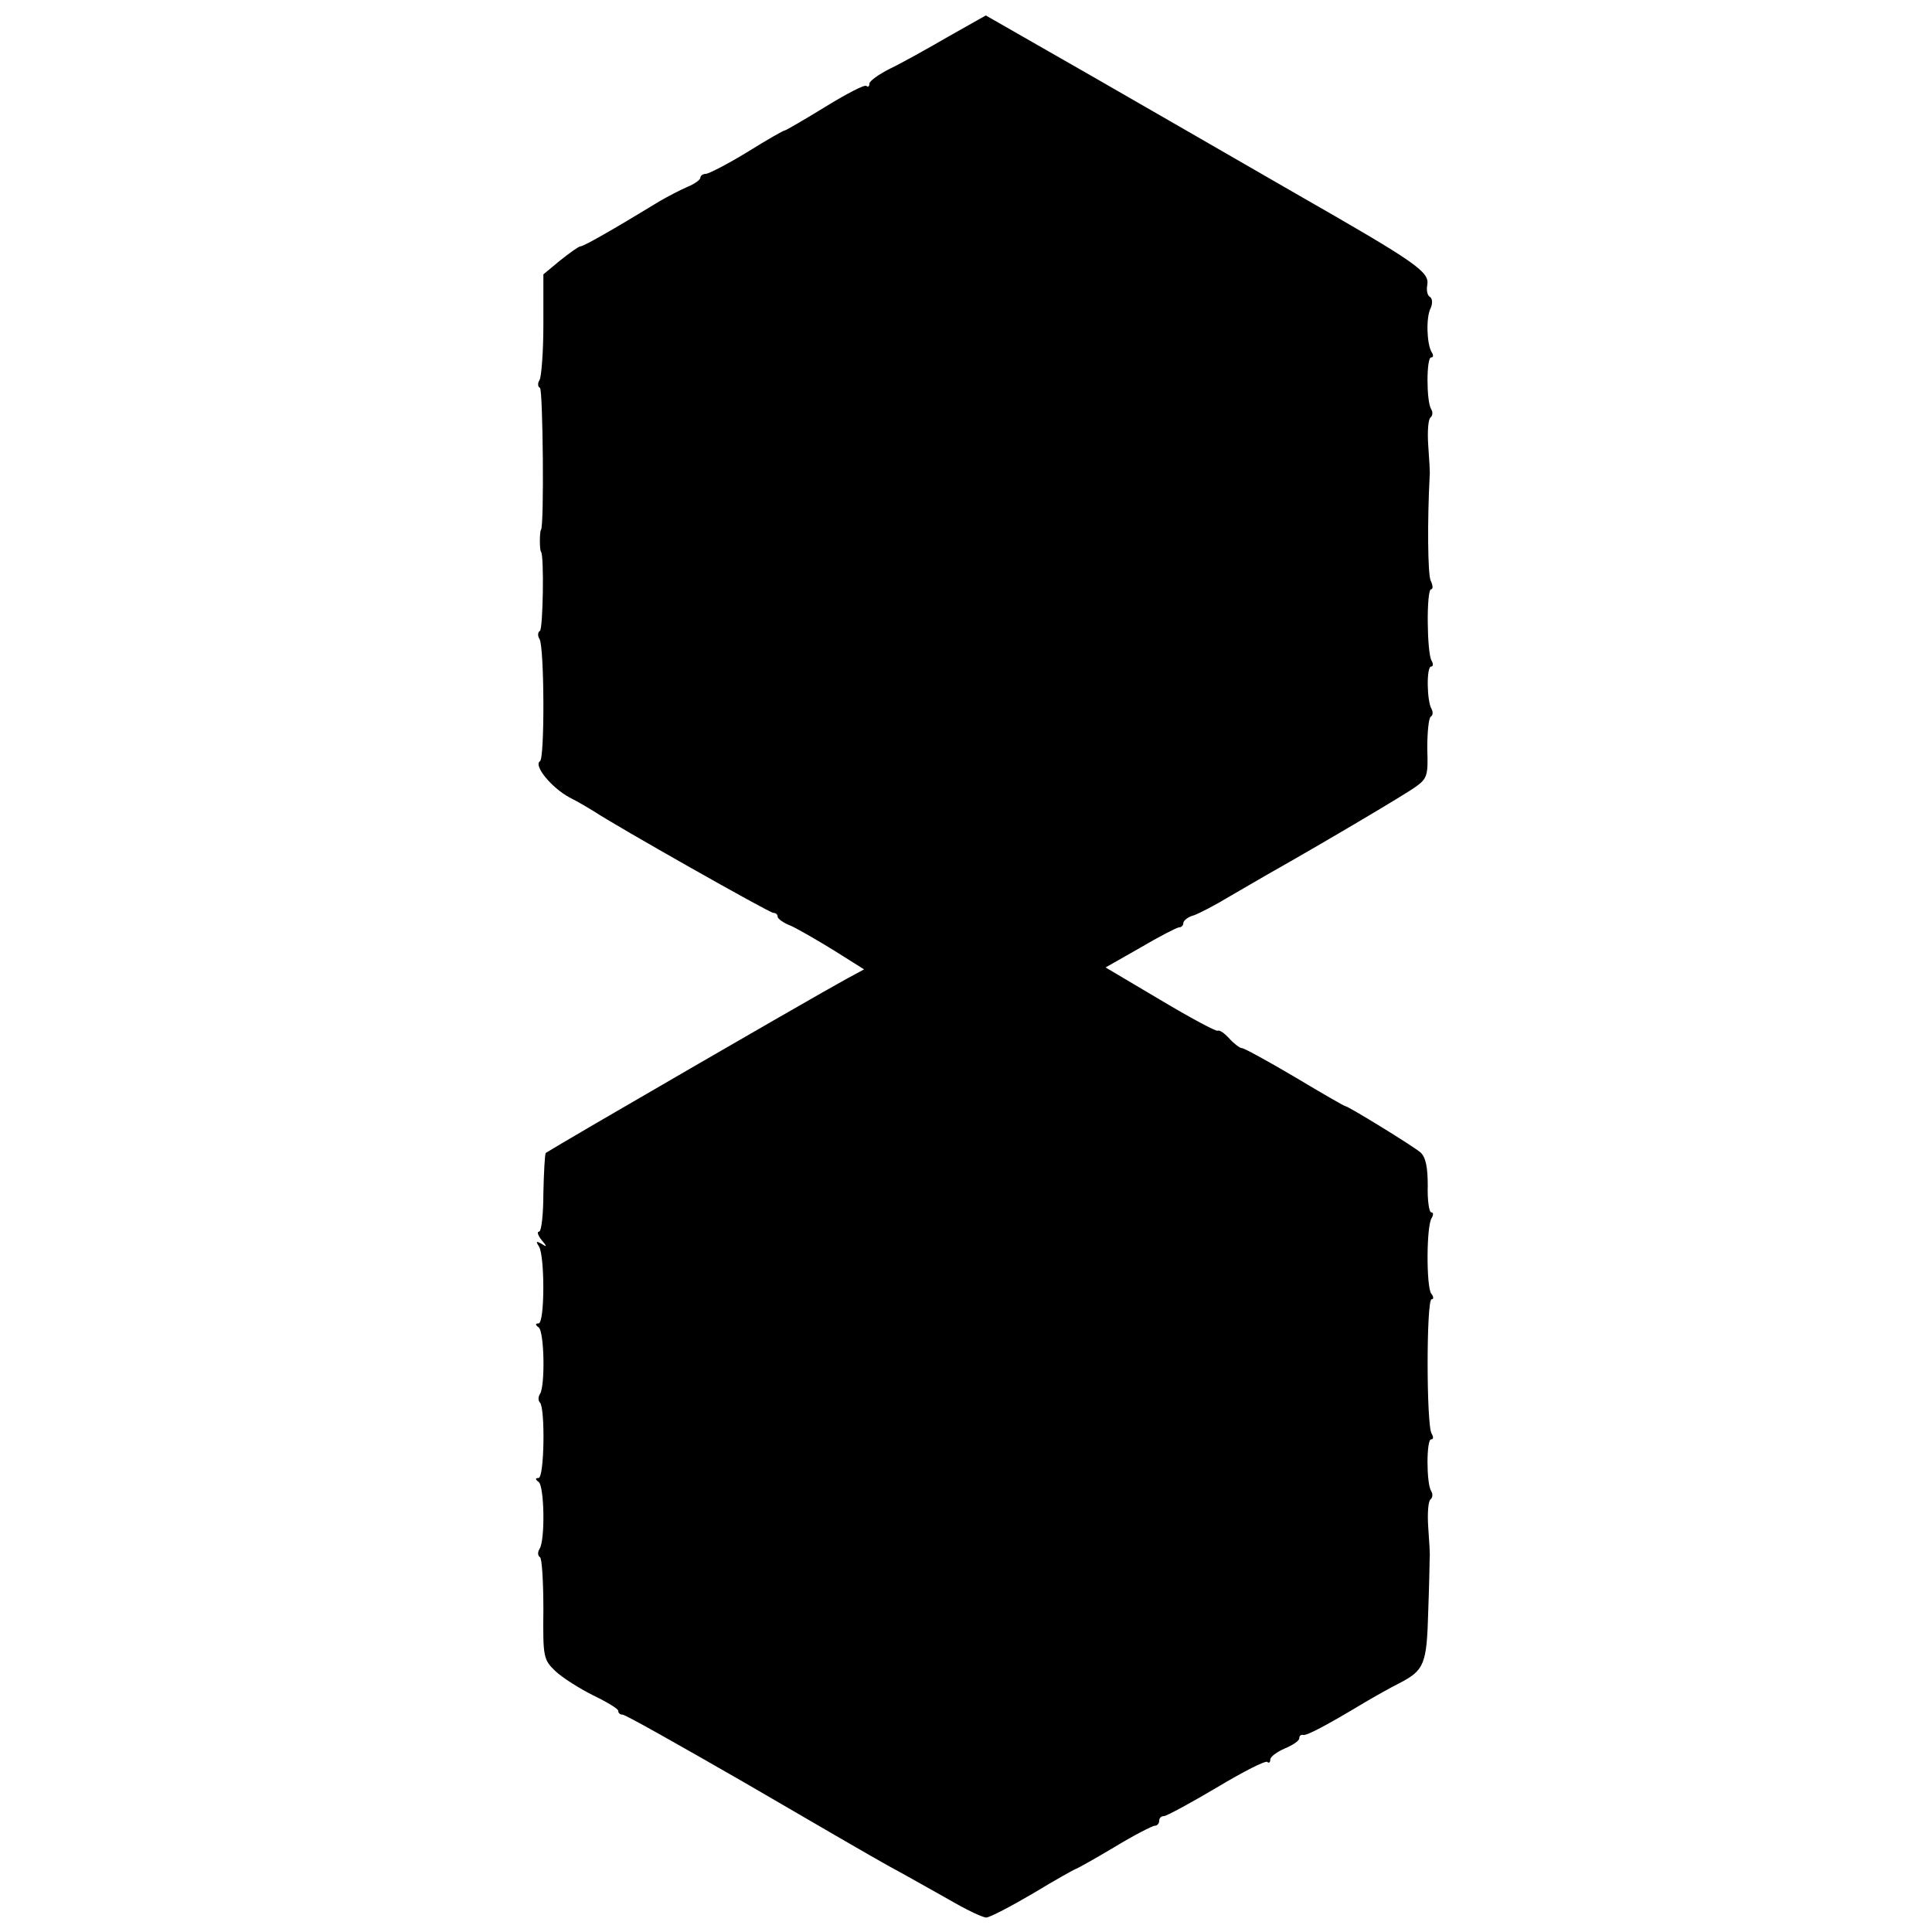
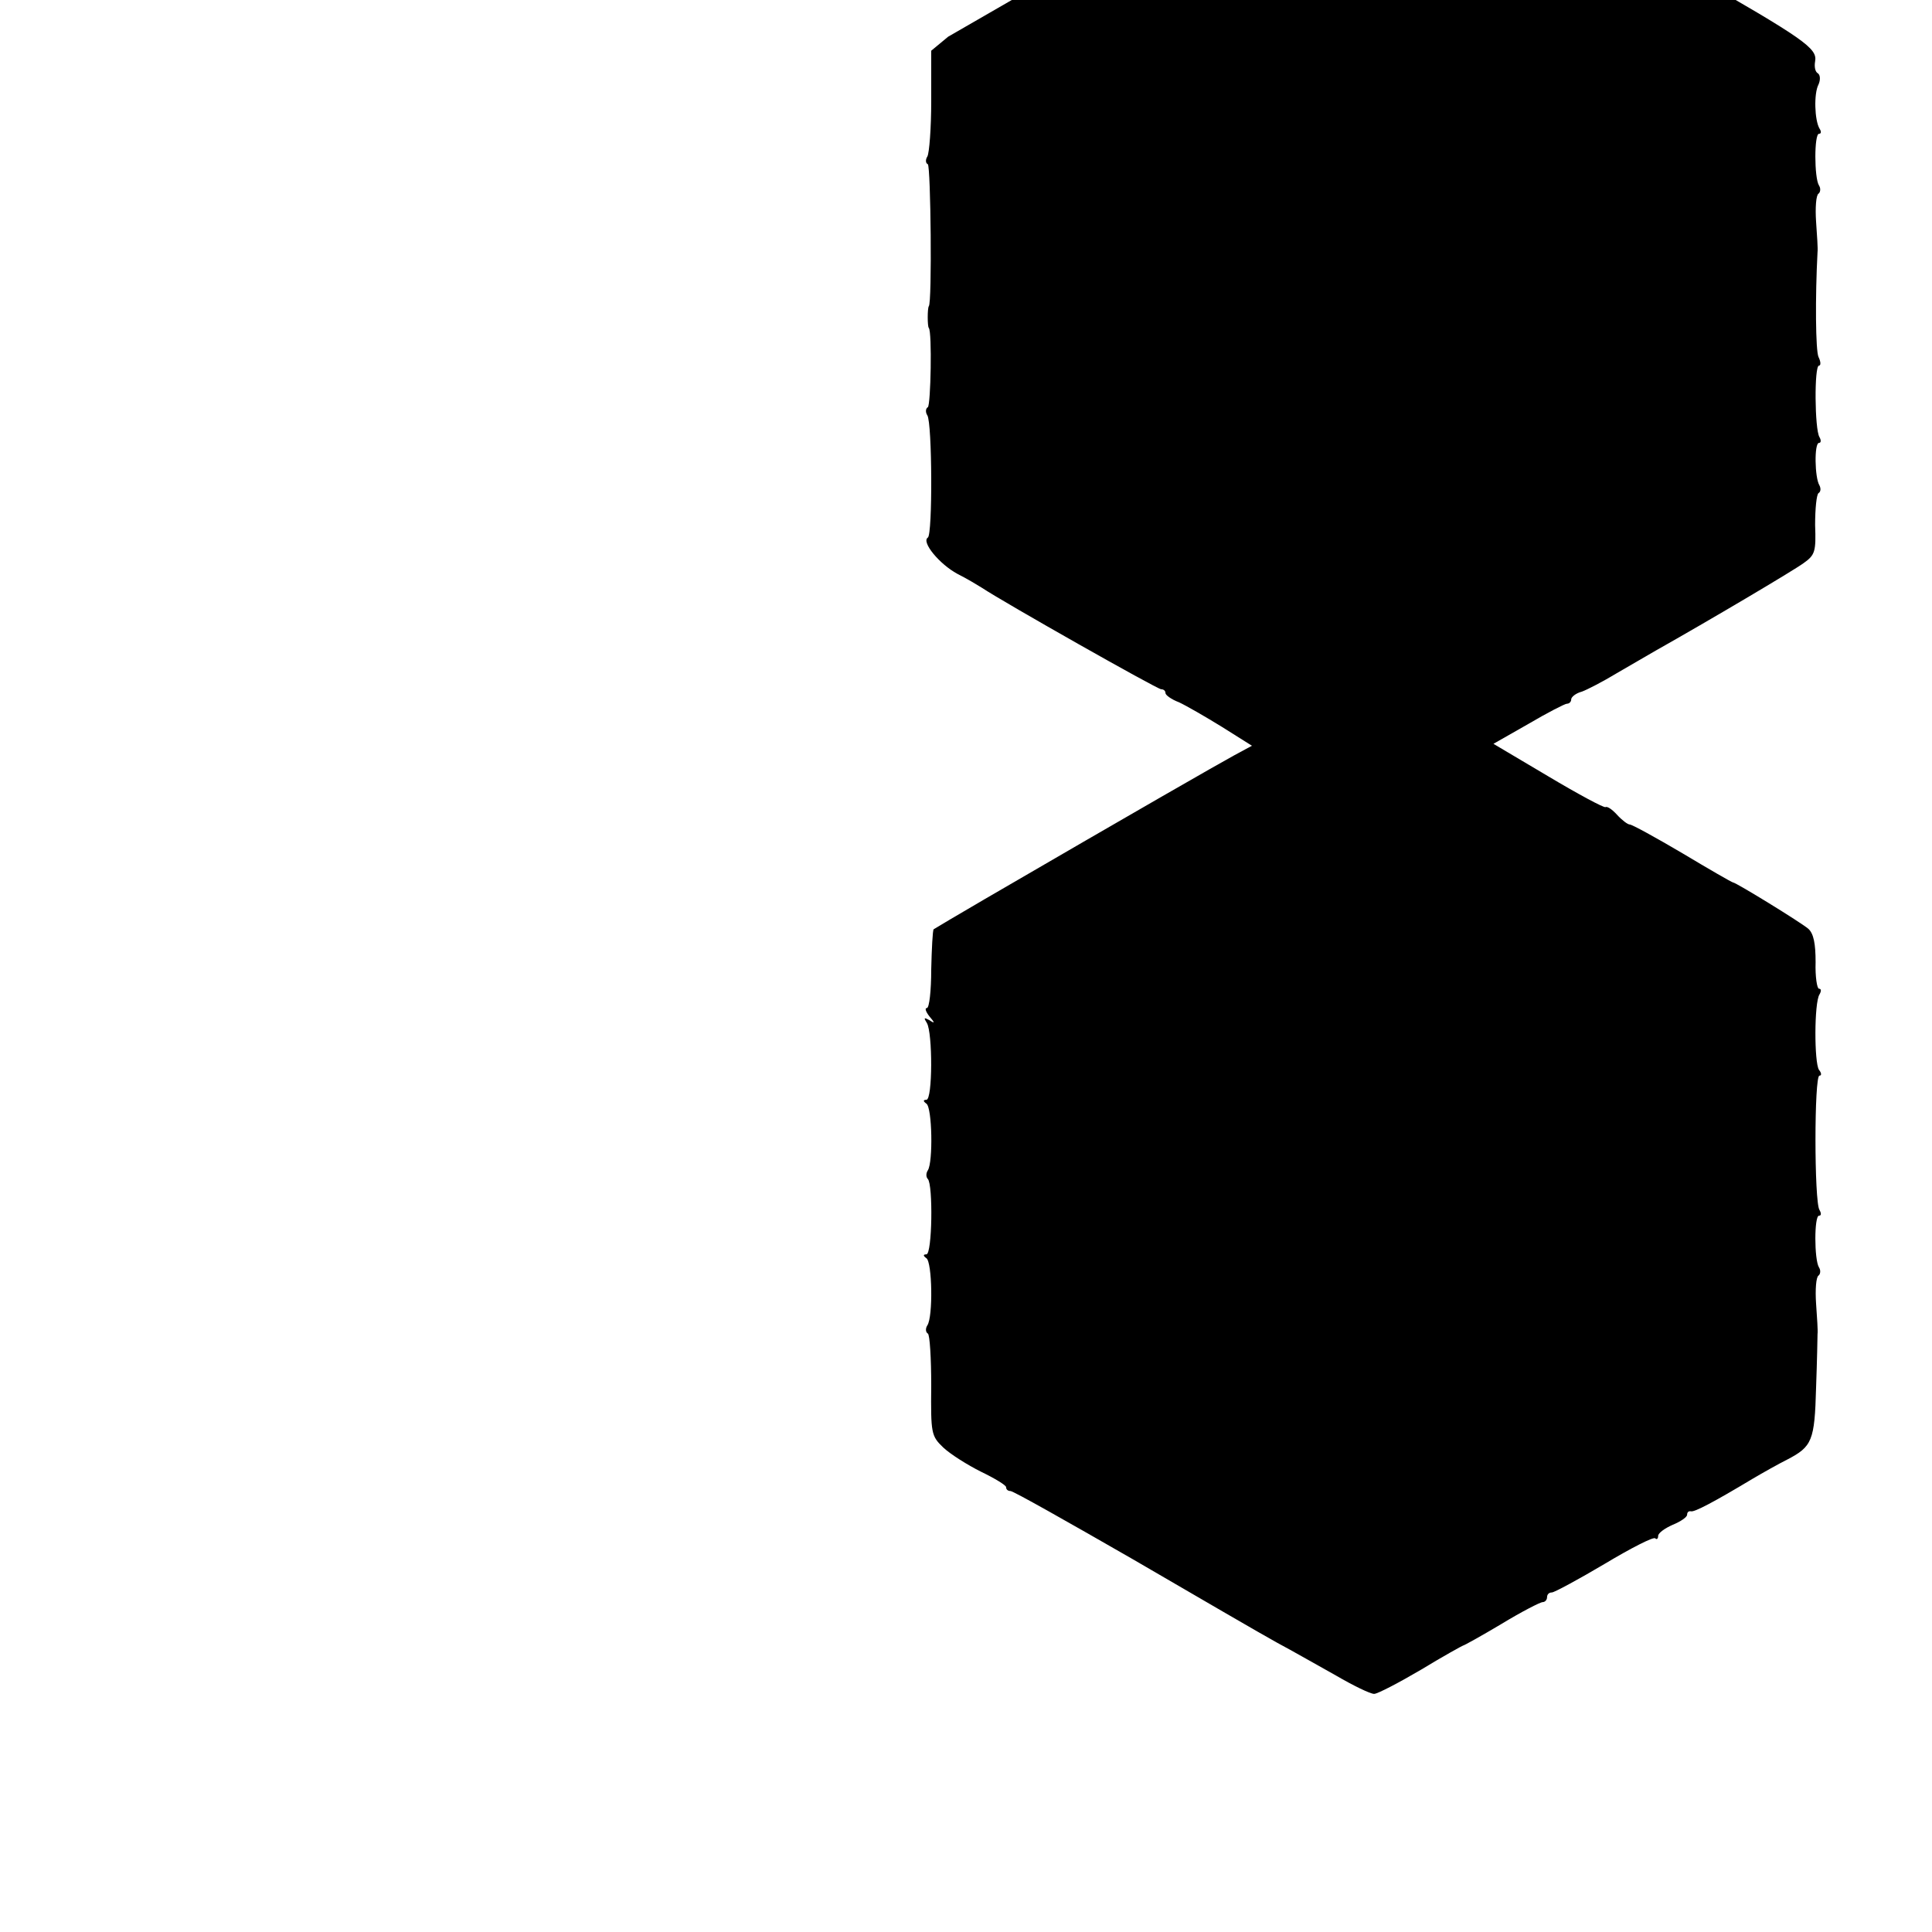
<svg xmlns="http://www.w3.org/2000/svg" version="1.0" width="400pt" height="400pt" viewBox="0 0 400 400" preserveAspectRatio="xMidYMid meet">
  <g transform="translate(0,400) scale(0.1,-0.1)" fill="#000000" stroke="none">
-     <path d="M1963 3924 c-43 -25 -97 -55 -120 -66 -24 -12 -43 -26 -43 -31 0 -6 -3 -8 -6 -5 -3 4 -41 -16 -85 -43 -44 -27 -82 -49 -84 -49 -3 0 -38 -20 -78 -45 -41 -25 -80 -45 -86 -45 -6 0 -11 -4 -11 -8 0 -4 -12 -13 -27 -19 -16 -7 -41 -20 -58 -30 -100 -61 -157 -93 -163 -93 -4 0 -23 -14 -42 -29 l-35 -29 0 -104 c0 -56 -4 -108 -8 -115 -4 -6 -4 -14 1 -16 6 -5 9 -287 2 -294 -3 -4 -3 -42 0 -45 7 -8 4 -160 -2 -164 -5 -3 -5 -11 -1 -17 10 -16 11 -247 1 -253 -14 -9 24 -55 61 -75 20 -10 43 -24 51 -29 45 -30 363 -210 371 -210 5 0 9 -3 9 -8 0 -4 12 -13 28 -19 15 -7 55 -30 89 -51 l62 -39 -37 -20 c-33 -18 -199 -113 -517 -298 -55 -32 -102 -60 -105 -62 -2 -2 -4 -40 -5 -83 0 -44 -4 -80 -9 -80 -5 0 -2 -8 5 -17 12 -14 12 -16 0 -8 -11 6 -12 5 -5 -6 12 -20 12 -159 -1 -159 -7 0 -7 -3 0 -8 12 -8 14 -121 3 -138 -4 -6 -4 -14 0 -18 11 -12 9 -156 -3 -156 -7 0 -7 -3 0 -8 12 -8 14 -121 2 -139 -4 -6 -4 -14 1 -17 4 -2 7 -51 7 -108 -1 -99 0 -104 25 -128 15 -14 50 -36 78 -50 29 -14 52 -28 52 -32 0 -5 4 -8 9 -8 6 0 119 -64 253 -141 134 -78 268 -156 299 -173 32 -17 86 -48 122 -68 36 -21 71 -38 79 -38 7 0 51 23 97 50 46 28 86 50 87 50 2 0 38 20 80 45 41 25 80 45 85 45 5 0 9 5 9 10 0 6 4 10 10 10 5 0 55 27 109 59 55 33 102 57 105 53 3 -3 6 -1 6 5 0 6 14 16 30 23 17 7 30 16 30 21 0 5 3 8 8 7 7 -2 47 19 127 67 22 13 54 31 72 40 52 27 57 39 60 149 2 55 3 106 3 111 1 6 -1 34 -3 63 -2 29 0 55 5 58 4 3 5 11 1 17 -10 16 -10 107 0 107 5 0 5 5 1 12 -11 17 -11 278 0 278 5 0 4 6 -1 12 -10 15 -10 139 1 156 4 7 4 12 -1 12 -4 0 -8 25 -7 55 0 38 -4 59 -15 69 -15 13 -150 96 -156 96 -2 0 -49 27 -104 60 -56 33 -105 60 -110 60 -4 0 -16 9 -26 20 -10 11 -20 18 -24 16 -3 -2 -57 27 -119 64 l-113 67 72 41 c39 23 76 42 80 42 5 0 9 4 9 9 0 5 10 13 22 16 11 4 44 21 72 38 28 16 65 38 81 47 110 62 284 165 306 181 24 17 26 24 24 79 0 34 3 63 7 66 5 3 5 10 2 16 -10 16 -11 88 -1 88 4 0 5 5 1 12 -10 16 -11 148 -1 148 4 0 4 8 -1 18 -6 13 -7 123 -2 217 1 6 -1 34 -3 63 -2 29 0 55 5 58 4 3 5 11 1 17 -10 16 -10 107 0 107 5 0 5 5 1 11 -10 17 -12 72 -2 91 4 9 4 19 -1 23 -6 3 -8 14 -6 25 5 27 -22 46 -265 185 -113 65 -305 176 -427 246 l-222 127 -78 -44z" />
+     <path d="M1963 3924 l-35 -29 0 -104 c0 -56 -4 -108 -8 -115 -4 -6 -4 -14 1 -16 6 -5 9 -287 2 -294 -3 -4 -3 -42 0 -45 7 -8 4 -160 -2 -164 -5 -3 -5 -11 -1 -17 10 -16 11 -247 1 -253 -14 -9 24 -55 61 -75 20 -10 43 -24 51 -29 45 -30 363 -210 371 -210 5 0 9 -3 9 -8 0 -4 12 -13 28 -19 15 -7 55 -30 89 -51 l62 -39 -37 -20 c-33 -18 -199 -113 -517 -298 -55 -32 -102 -60 -105 -62 -2 -2 -4 -40 -5 -83 0 -44 -4 -80 -9 -80 -5 0 -2 -8 5 -17 12 -14 12 -16 0 -8 -11 6 -12 5 -5 -6 12 -20 12 -159 -1 -159 -7 0 -7 -3 0 -8 12 -8 14 -121 3 -138 -4 -6 -4 -14 0 -18 11 -12 9 -156 -3 -156 -7 0 -7 -3 0 -8 12 -8 14 -121 2 -139 -4 -6 -4 -14 1 -17 4 -2 7 -51 7 -108 -1 -99 0 -104 25 -128 15 -14 50 -36 78 -50 29 -14 52 -28 52 -32 0 -5 4 -8 9 -8 6 0 119 -64 253 -141 134 -78 268 -156 299 -173 32 -17 86 -48 122 -68 36 -21 71 -38 79 -38 7 0 51 23 97 50 46 28 86 50 87 50 2 0 38 20 80 45 41 25 80 45 85 45 5 0 9 5 9 10 0 6 4 10 10 10 5 0 55 27 109 59 55 33 102 57 105 53 3 -3 6 -1 6 5 0 6 14 16 30 23 17 7 30 16 30 21 0 5 3 8 8 7 7 -2 47 19 127 67 22 13 54 31 72 40 52 27 57 39 60 149 2 55 3 106 3 111 1 6 -1 34 -3 63 -2 29 0 55 5 58 4 3 5 11 1 17 -10 16 -10 107 0 107 5 0 5 5 1 12 -11 17 -11 278 0 278 5 0 4 6 -1 12 -10 15 -10 139 1 156 4 7 4 12 -1 12 -4 0 -8 25 -7 55 0 38 -4 59 -15 69 -15 13 -150 96 -156 96 -2 0 -49 27 -104 60 -56 33 -105 60 -110 60 -4 0 -16 9 -26 20 -10 11 -20 18 -24 16 -3 -2 -57 27 -119 64 l-113 67 72 41 c39 23 76 42 80 42 5 0 9 4 9 9 0 5 10 13 22 16 11 4 44 21 72 38 28 16 65 38 81 47 110 62 284 165 306 181 24 17 26 24 24 79 0 34 3 63 7 66 5 3 5 10 2 16 -10 16 -11 88 -1 88 4 0 5 5 1 12 -10 16 -11 148 -1 148 4 0 4 8 -1 18 -6 13 -7 123 -2 217 1 6 -1 34 -3 63 -2 29 0 55 5 58 4 3 5 11 1 17 -10 16 -10 107 0 107 5 0 5 5 1 11 -10 17 -12 72 -2 91 4 9 4 19 -1 23 -6 3 -8 14 -6 25 5 27 -22 46 -265 185 -113 65 -305 176 -427 246 l-222 127 -78 -44z" />
  </g>
</svg>